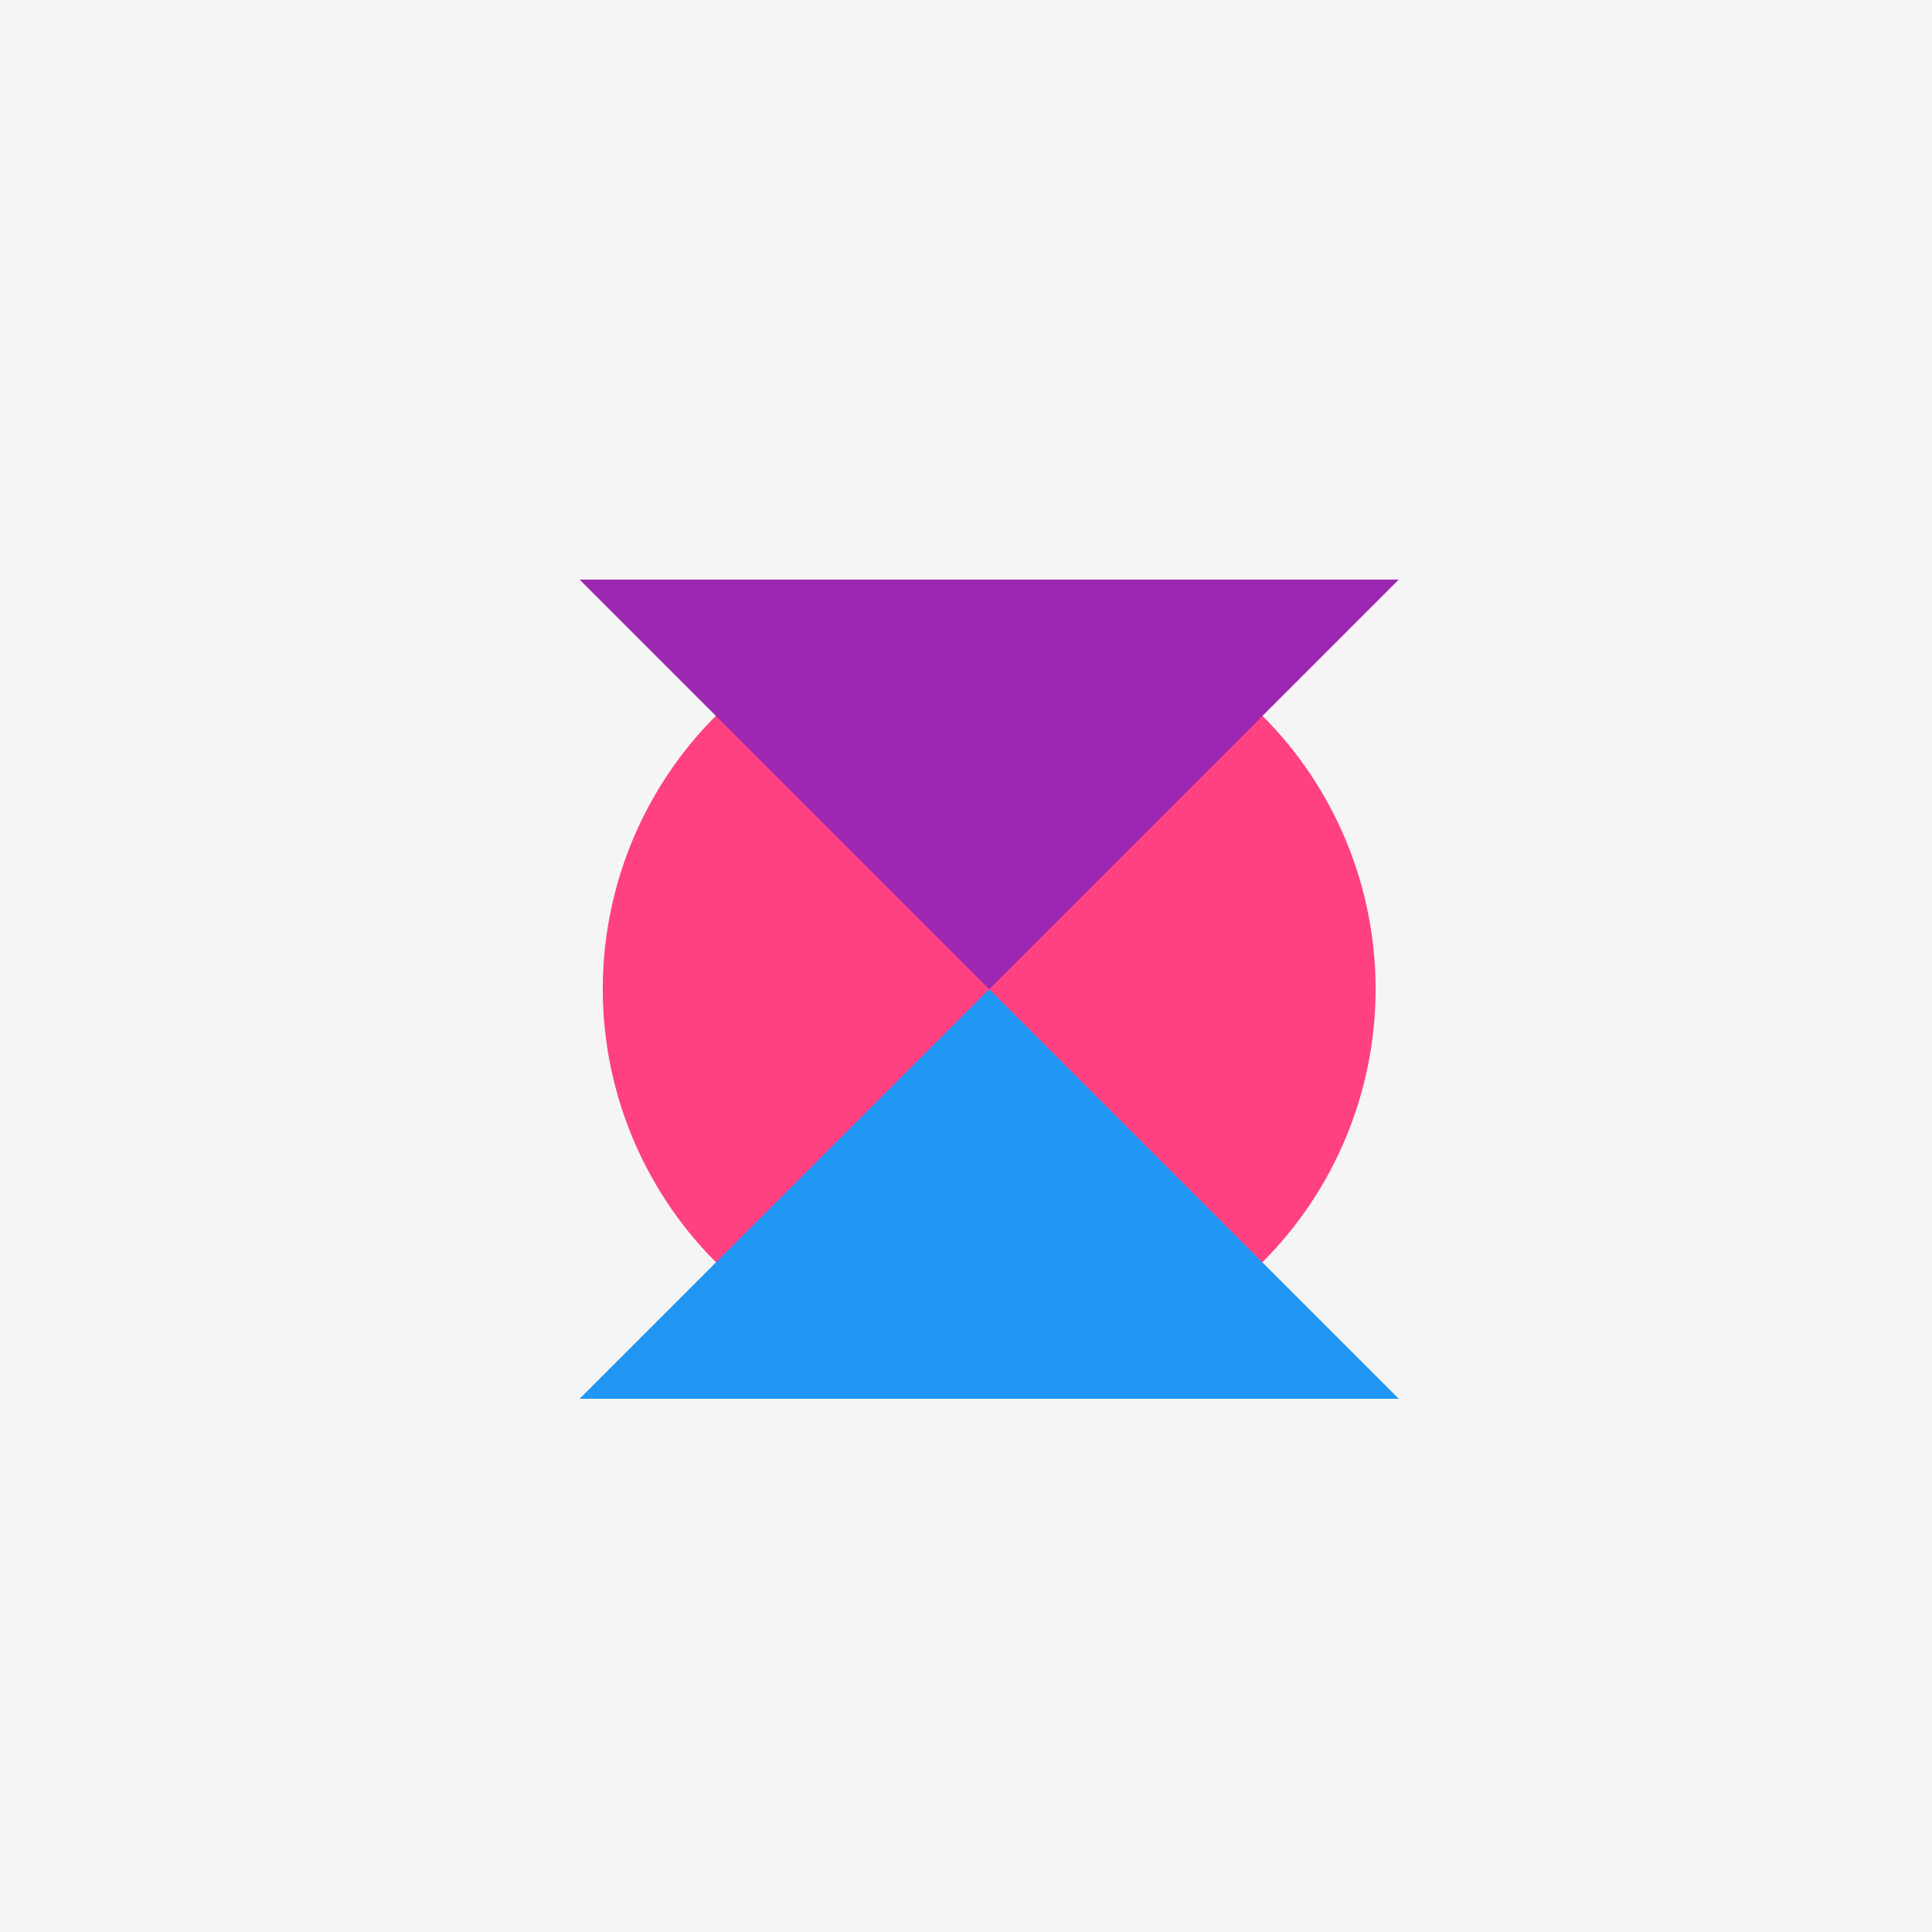
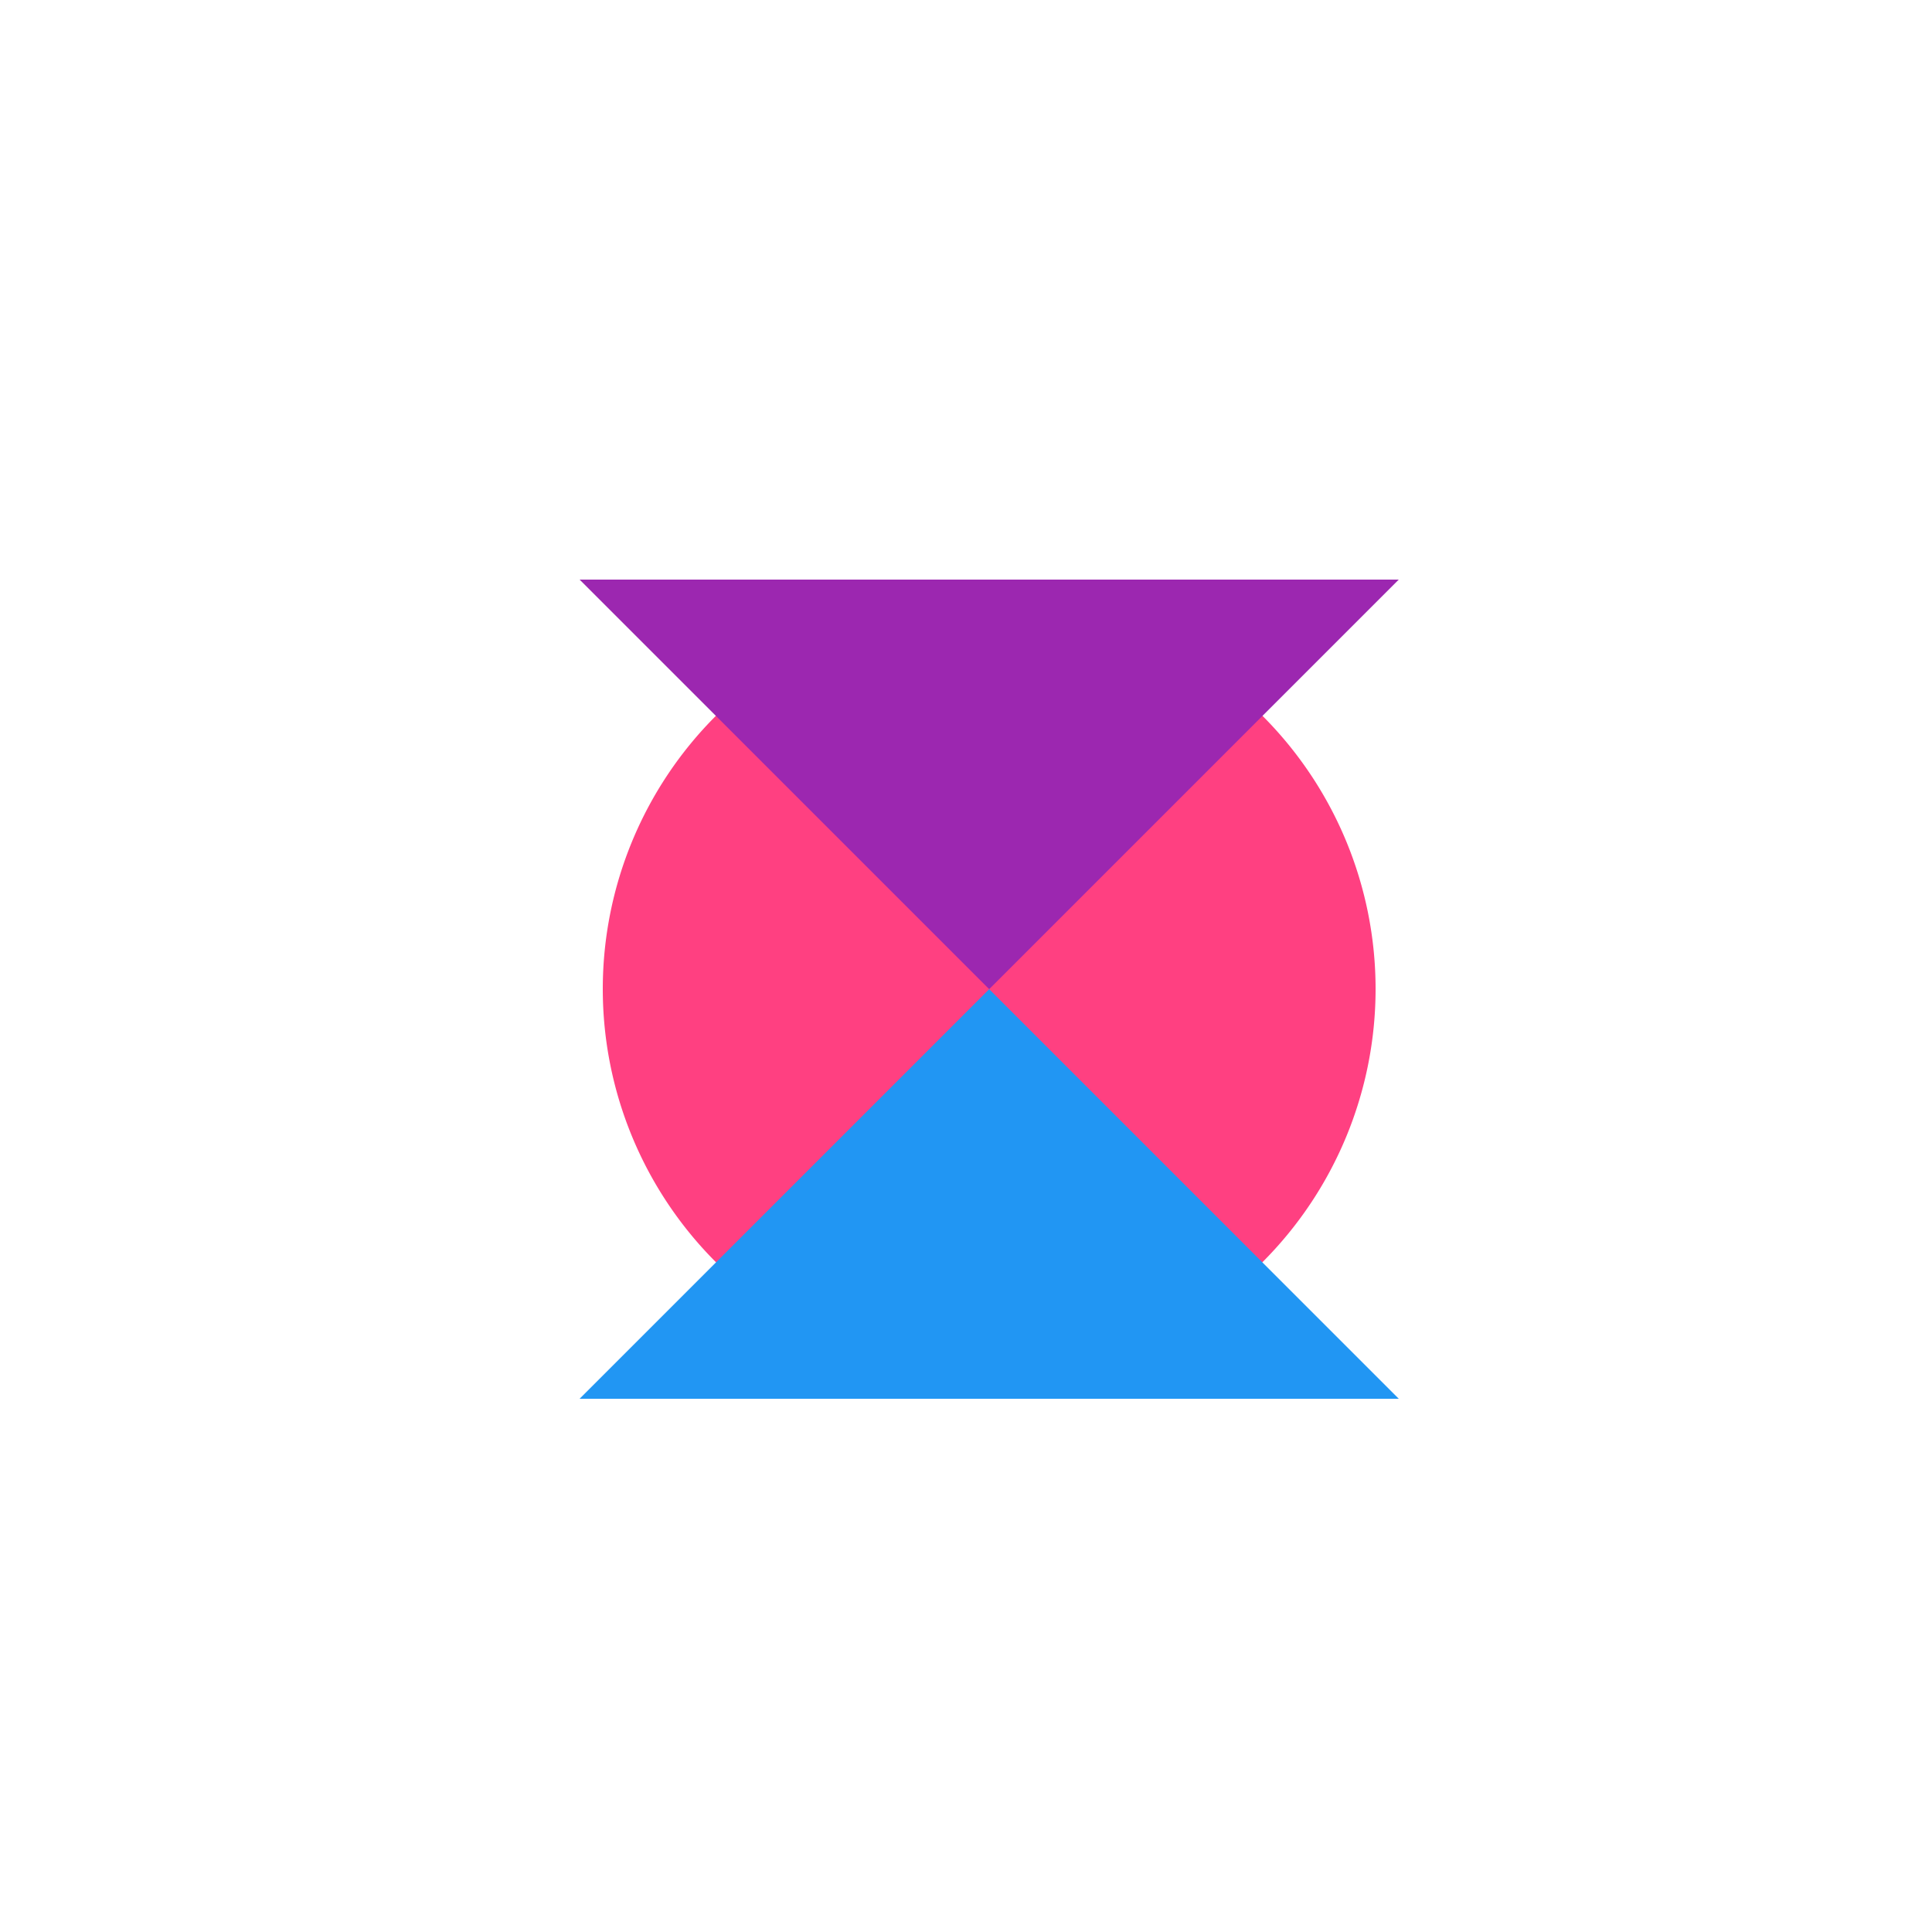
<svg xmlns="http://www.w3.org/2000/svg" width="500" height="500">
  <defs />
  <g>
-     <rect fill="#f5f5f5" stroke="none" x="0" y="0" width="512" height="512" />
    <path fill="#ff4081" stroke="none" paint-order="stroke fill markers" d=" M 356 256 A 100 100 0 1 1 356 255.9" />
    <path fill="#9c27b0" stroke="none" paint-order="stroke fill markers" d=" M 256 256 L 150 150 L 362 150 Z" />
    <path fill="#2196f3" stroke="none" paint-order="stroke fill markers" d=" M 256 256 L 150 362 L 362 362 Z" />
  </g>
</svg>